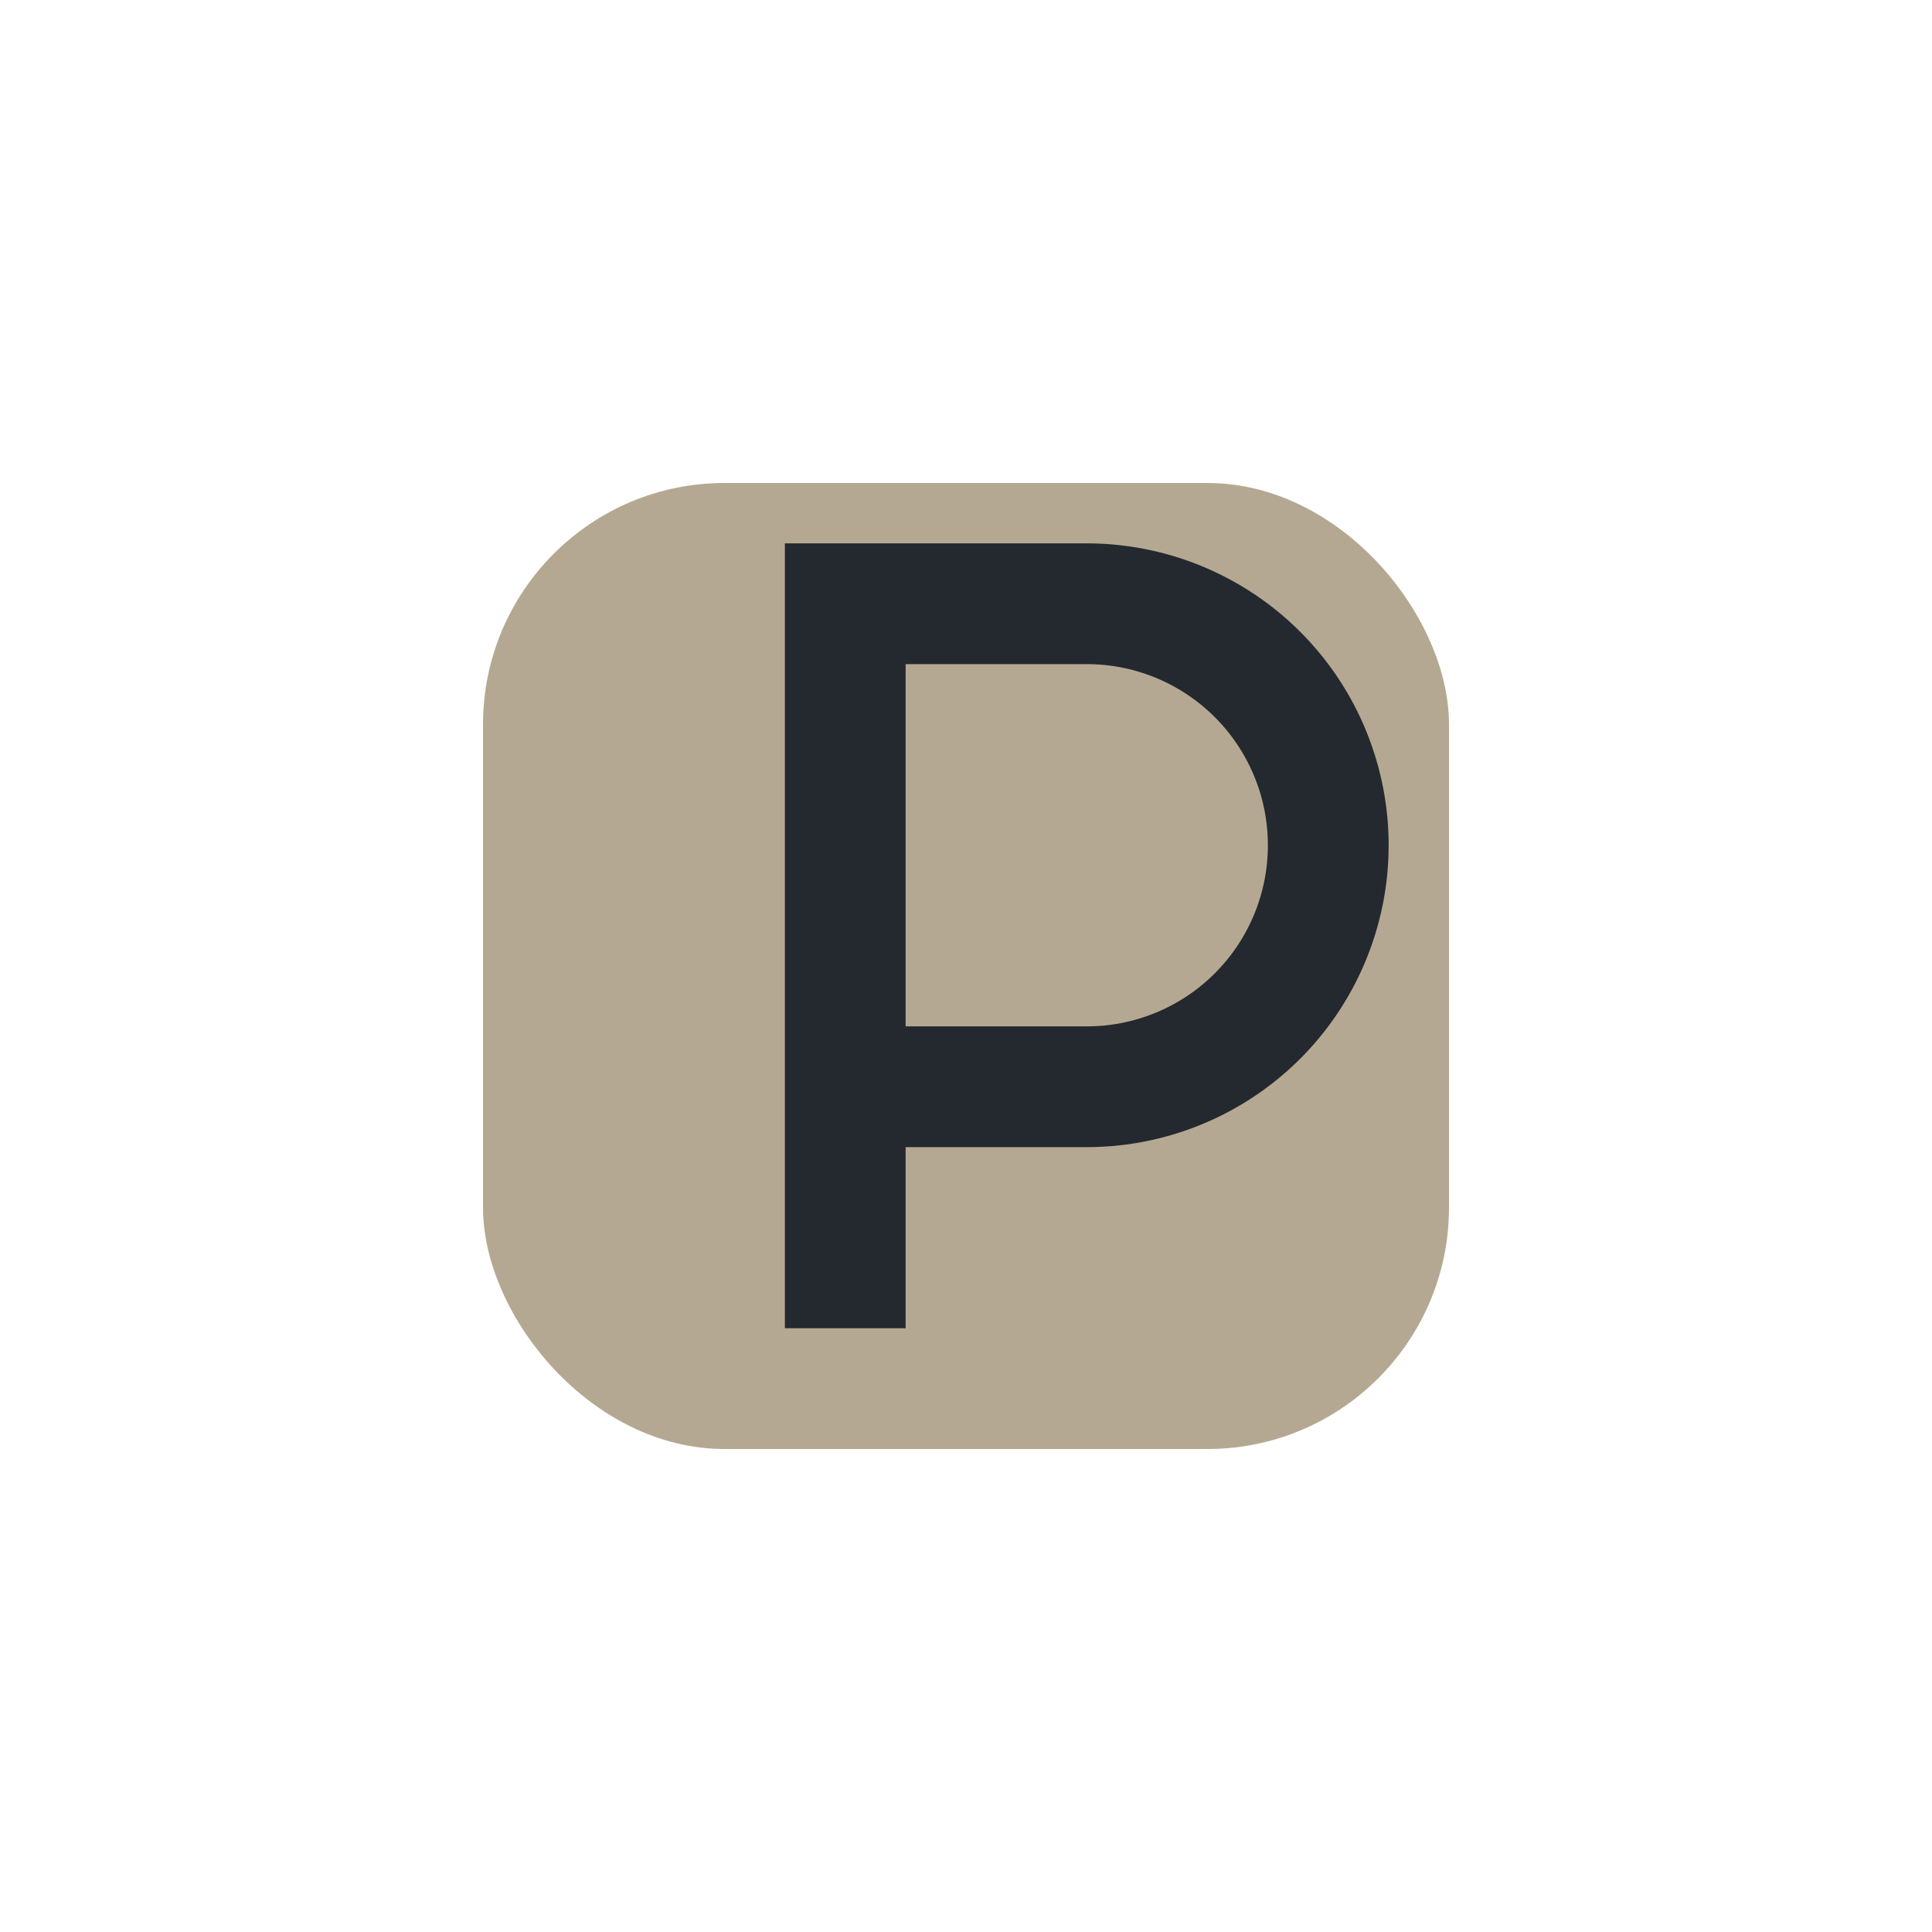
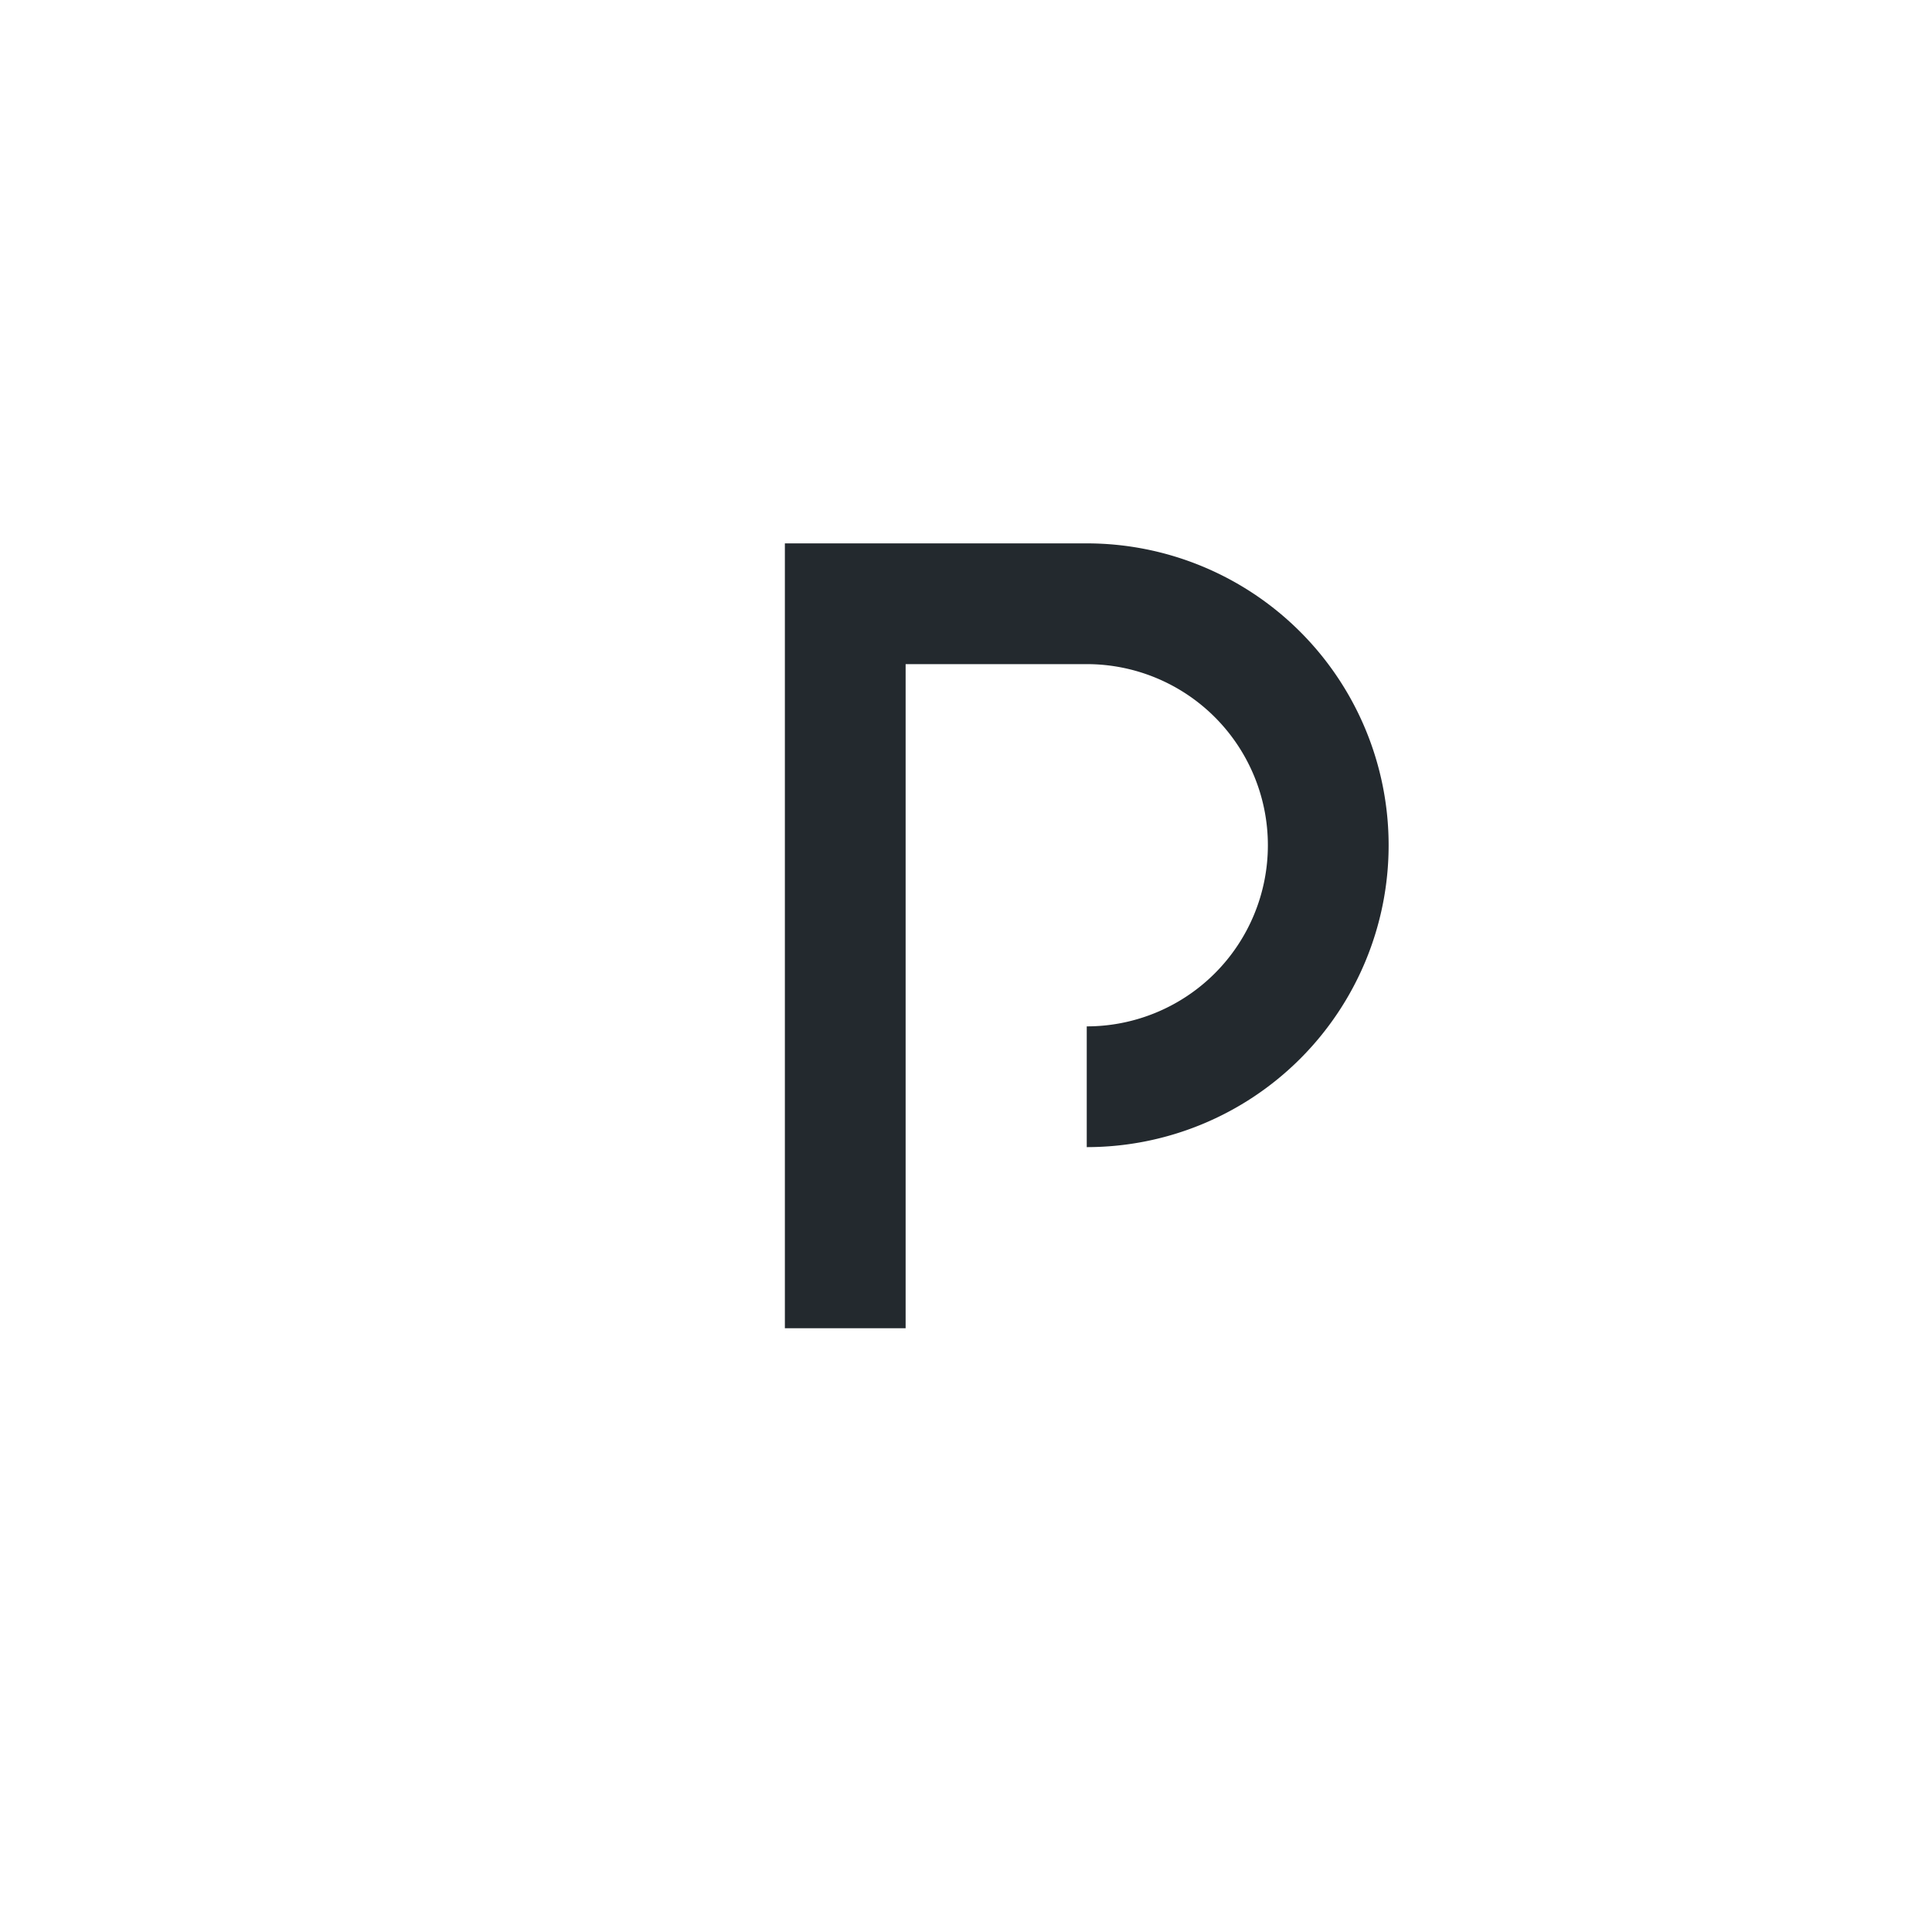
<svg xmlns="http://www.w3.org/2000/svg" width="32" height="32" viewBox="0 0 32 32">
-   <rect x="8" y="8" width="16" height="16" rx="4" fill="#B5A892" />
-   <path d="M14 22v-12h4a4 4 0 0 1 0 8h-4" fill="none" stroke="#23292E" stroke-width="2" />
+   <path d="M14 22v-12h4a4 4 0 0 1 0 8" fill="none" stroke="#23292E" stroke-width="2" />
</svg>